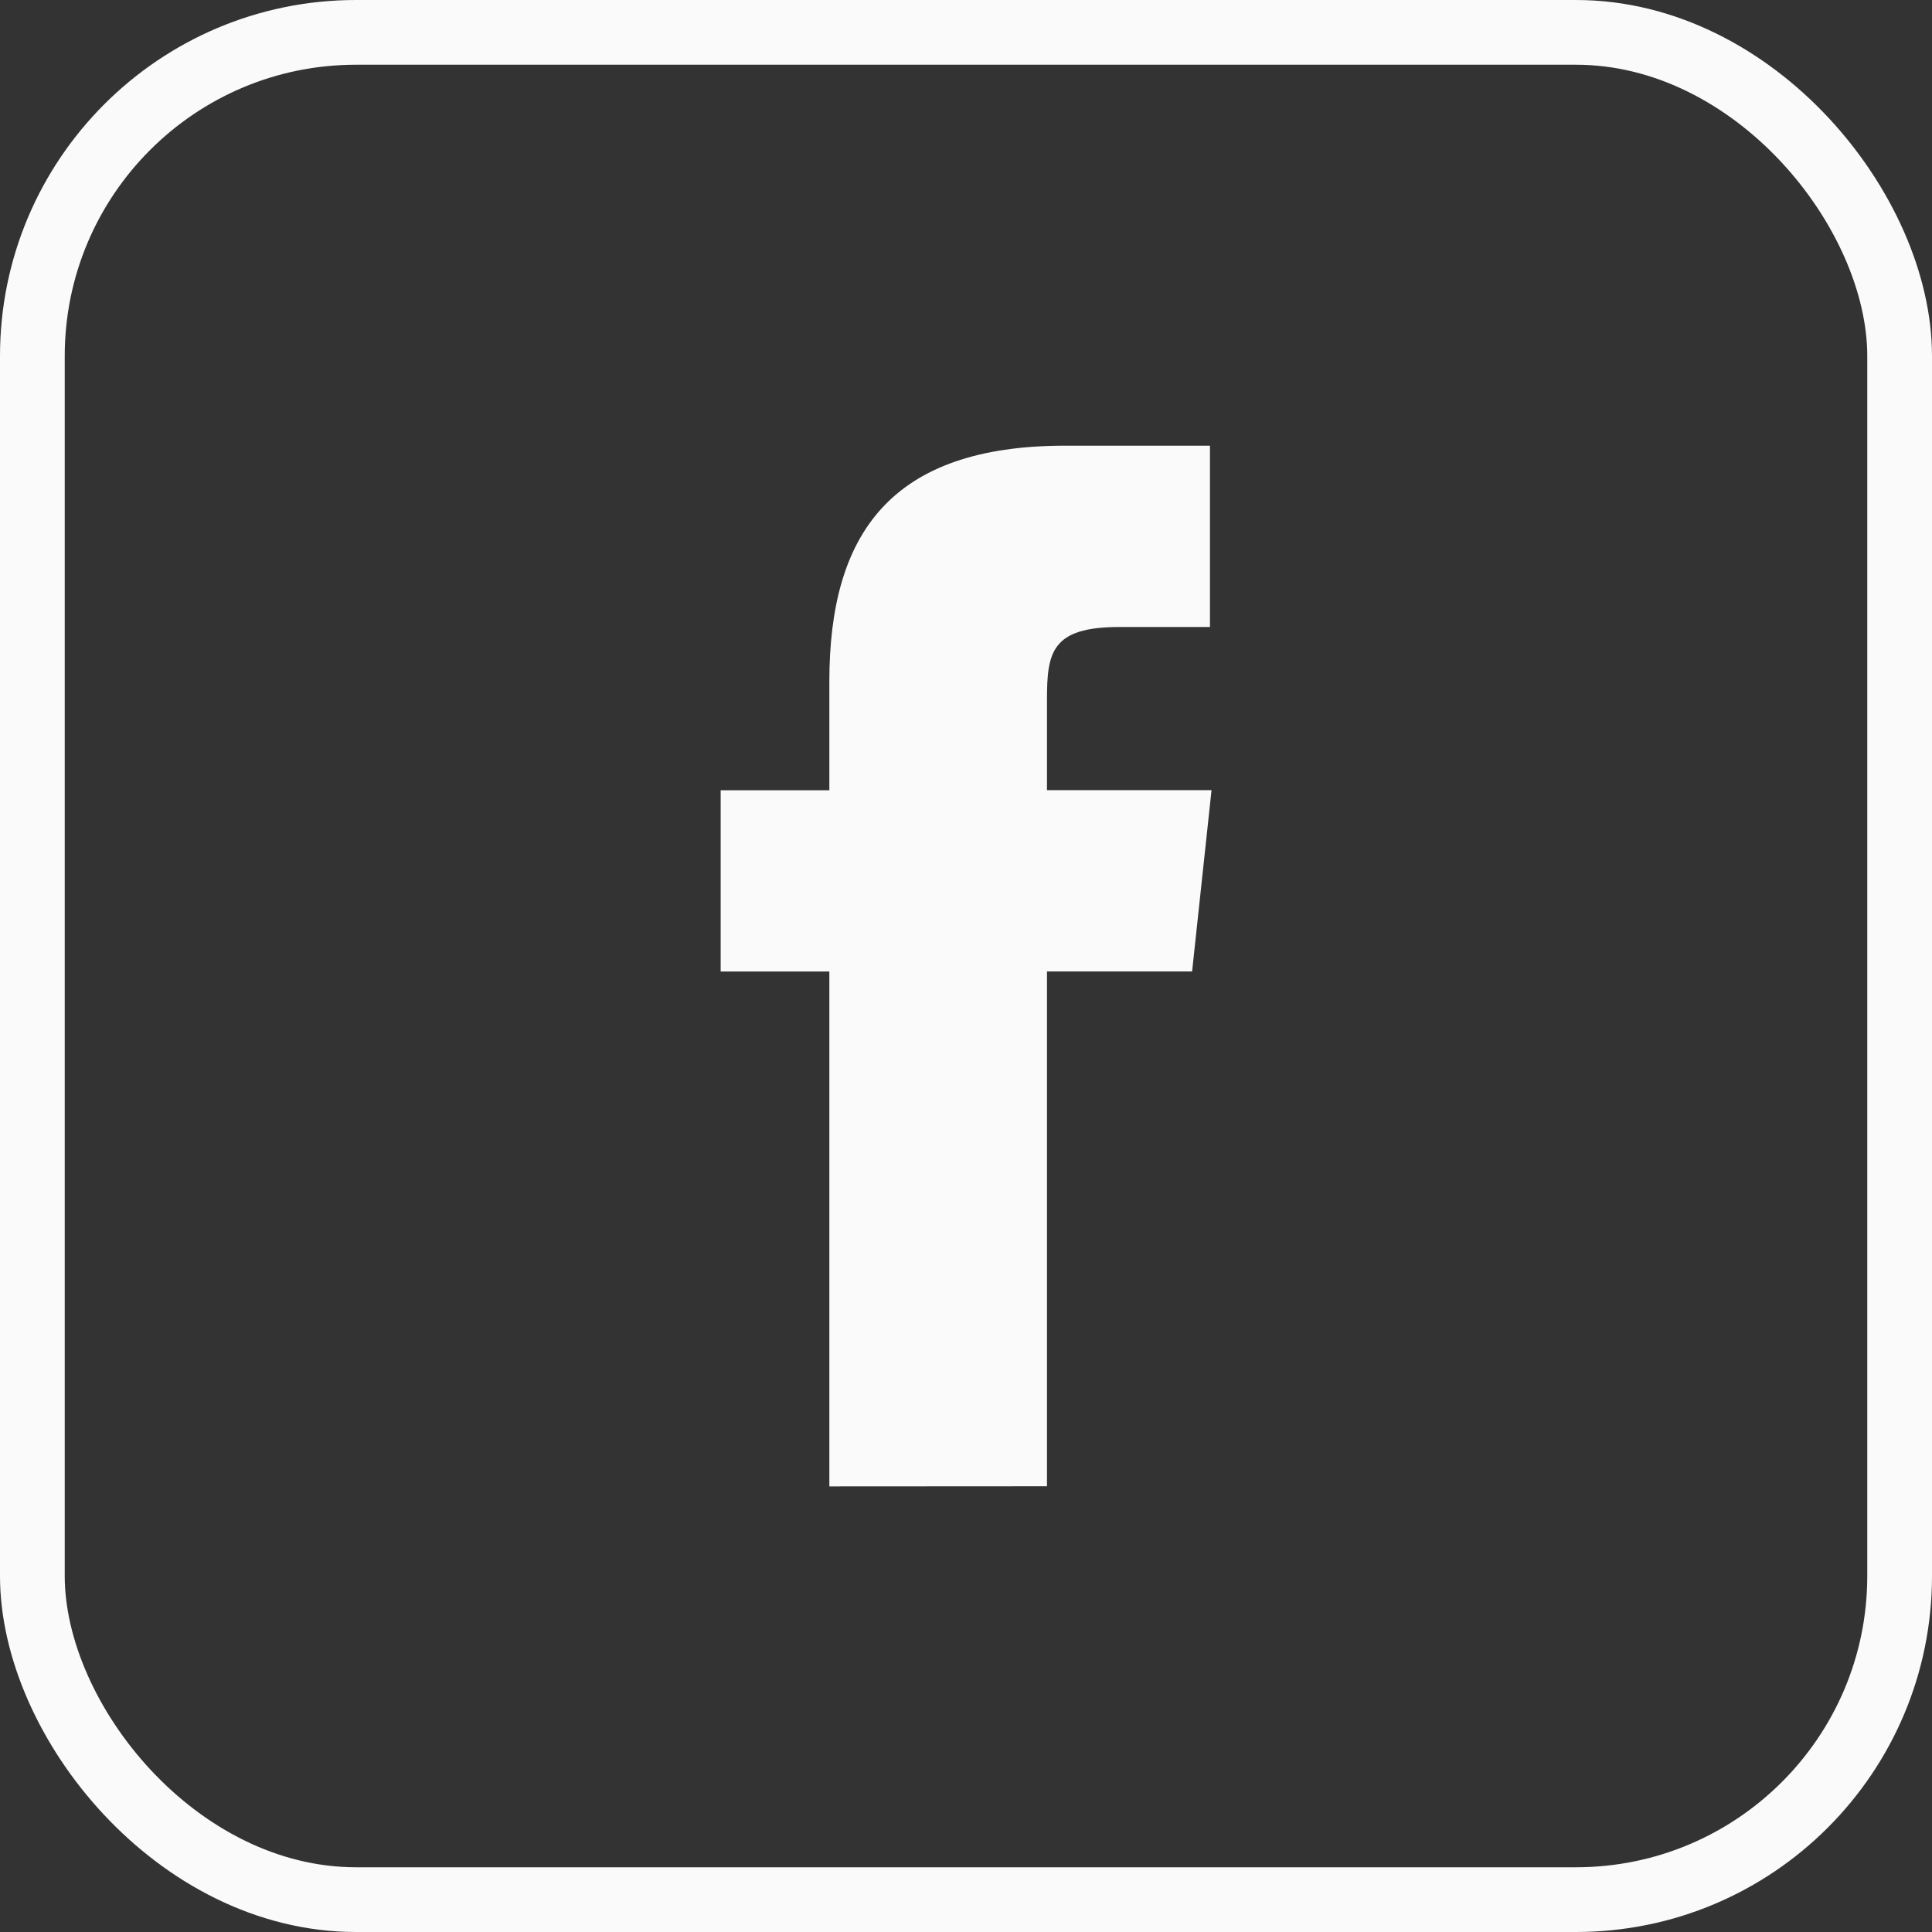
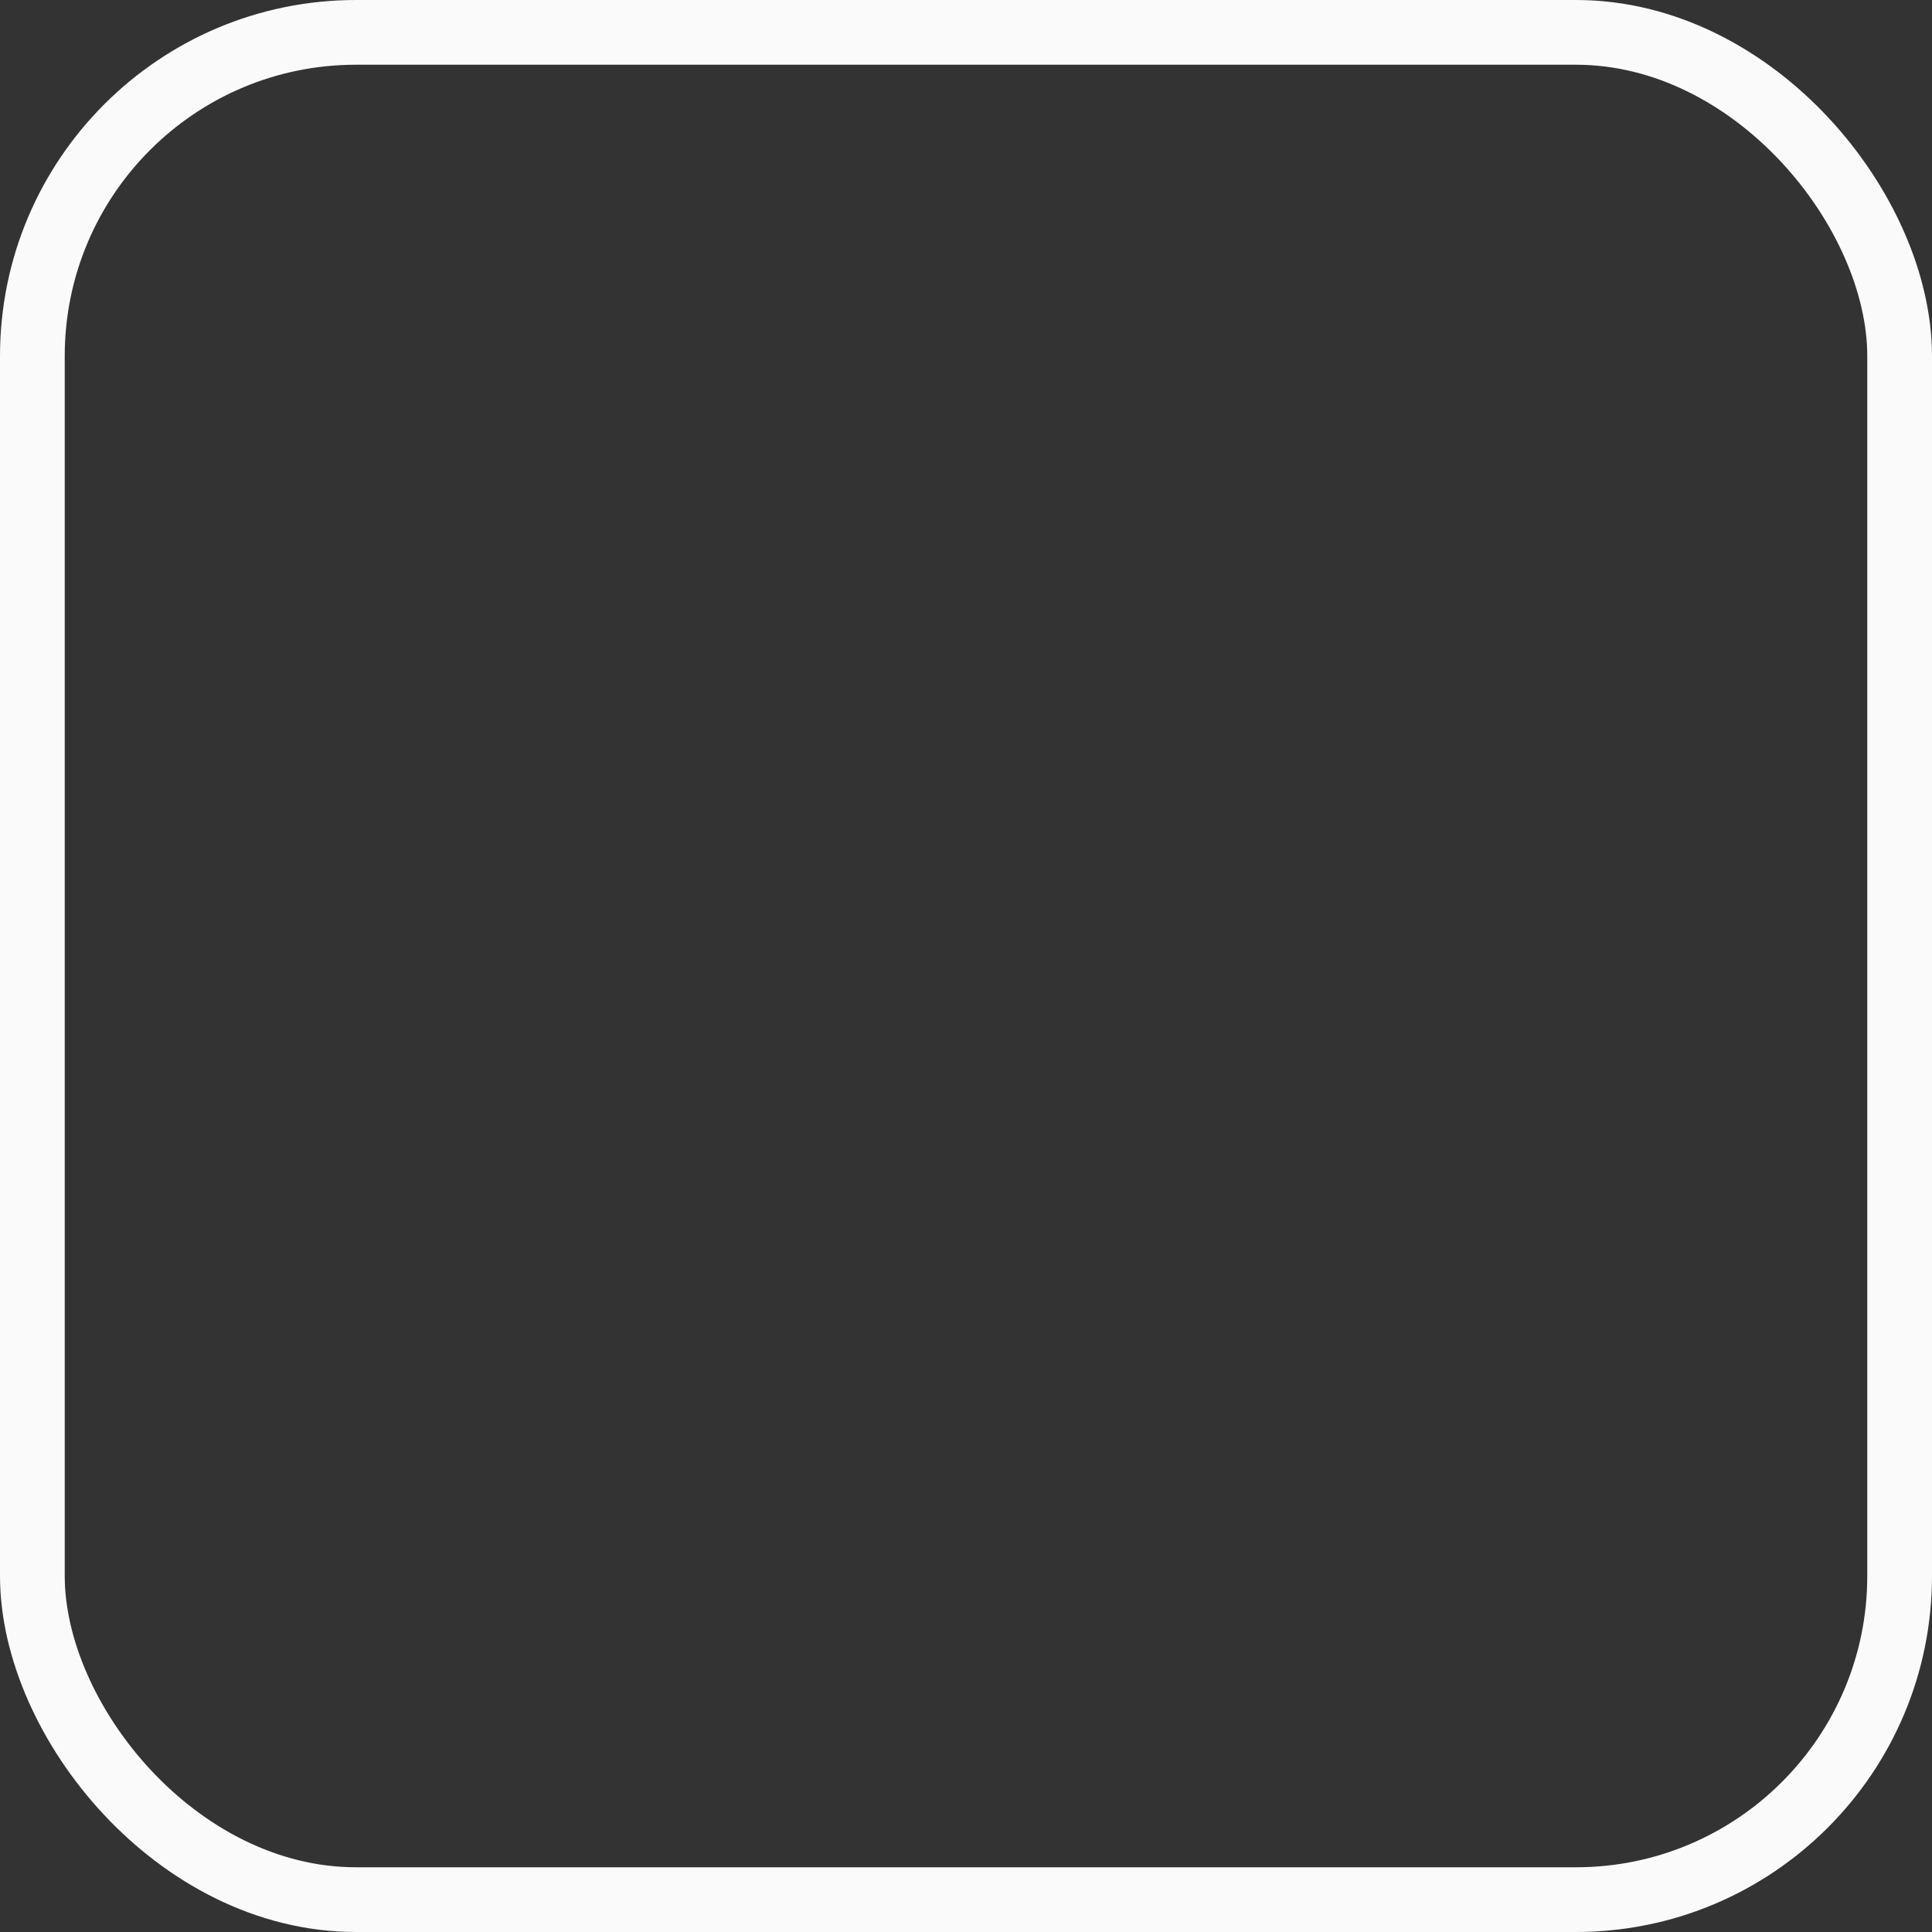
<svg xmlns="http://www.w3.org/2000/svg" width="29.846" height="29.846" viewBox="0 0 29.846 29.846">
  <rect x="0" y="0" width="29.846" height="29.846" fill="#333333" stroke="none" />
  <g id="Gruppe_1109" data-name="Gruppe 1109" transform="translate(-139.5 -13622.297)">
    <g id="Gruppe_1106" data-name="Gruppe 1106">
      <rect id="streamline:computer-logo-facebook-2-media-facebook-social" width="28.846" height="28.846" rx="5" transform="translate(140 13622.797)" fill="none" stroke="#fafafa" stroke-width="1" />
-       <path id="Pfad_706" data-name="Pfad 706" d="M5.041,16.075V8.122H7.283l.3-2.8H5.041l0-1.4c0-.73.07-1.121,1.118-1.121h1.4V0H5.322C2.628,0,1.679,1.359,1.679,3.643v1.68H0v2.8H1.679v7.954Z" transform="translate(150.633 13629.182)" fill="#fafafa" />
    </g>
  </g>
</svg>